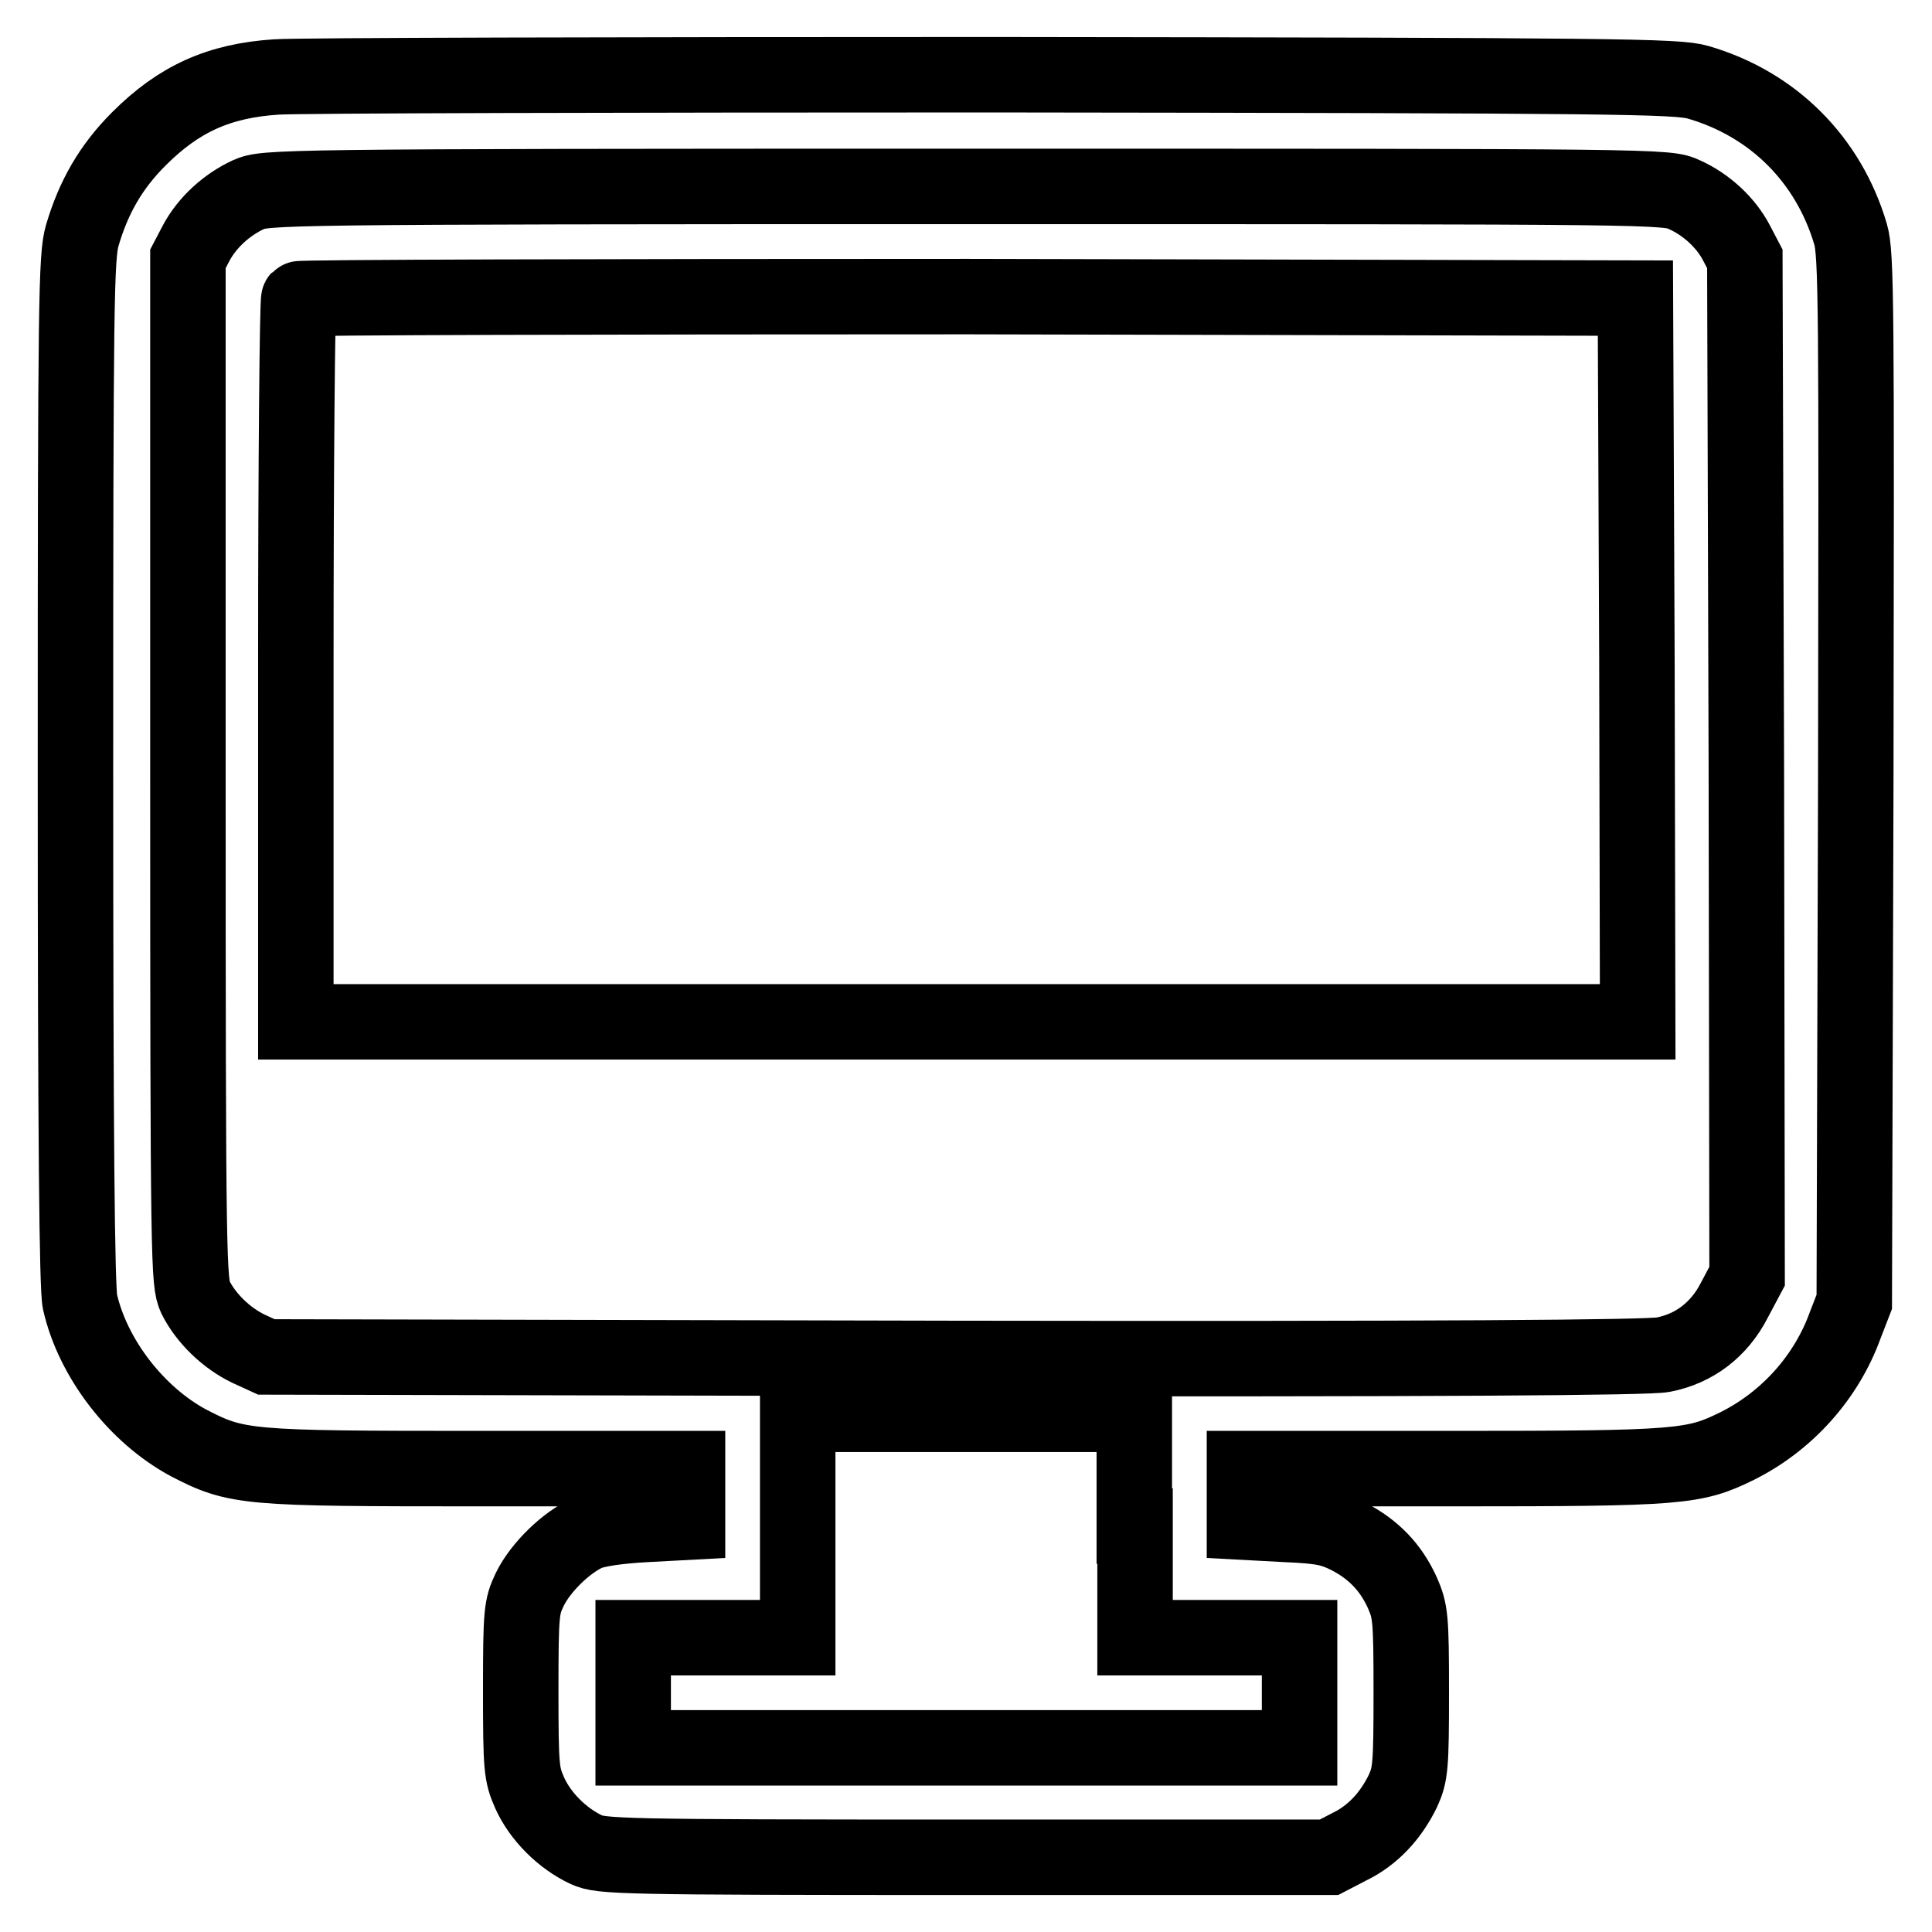
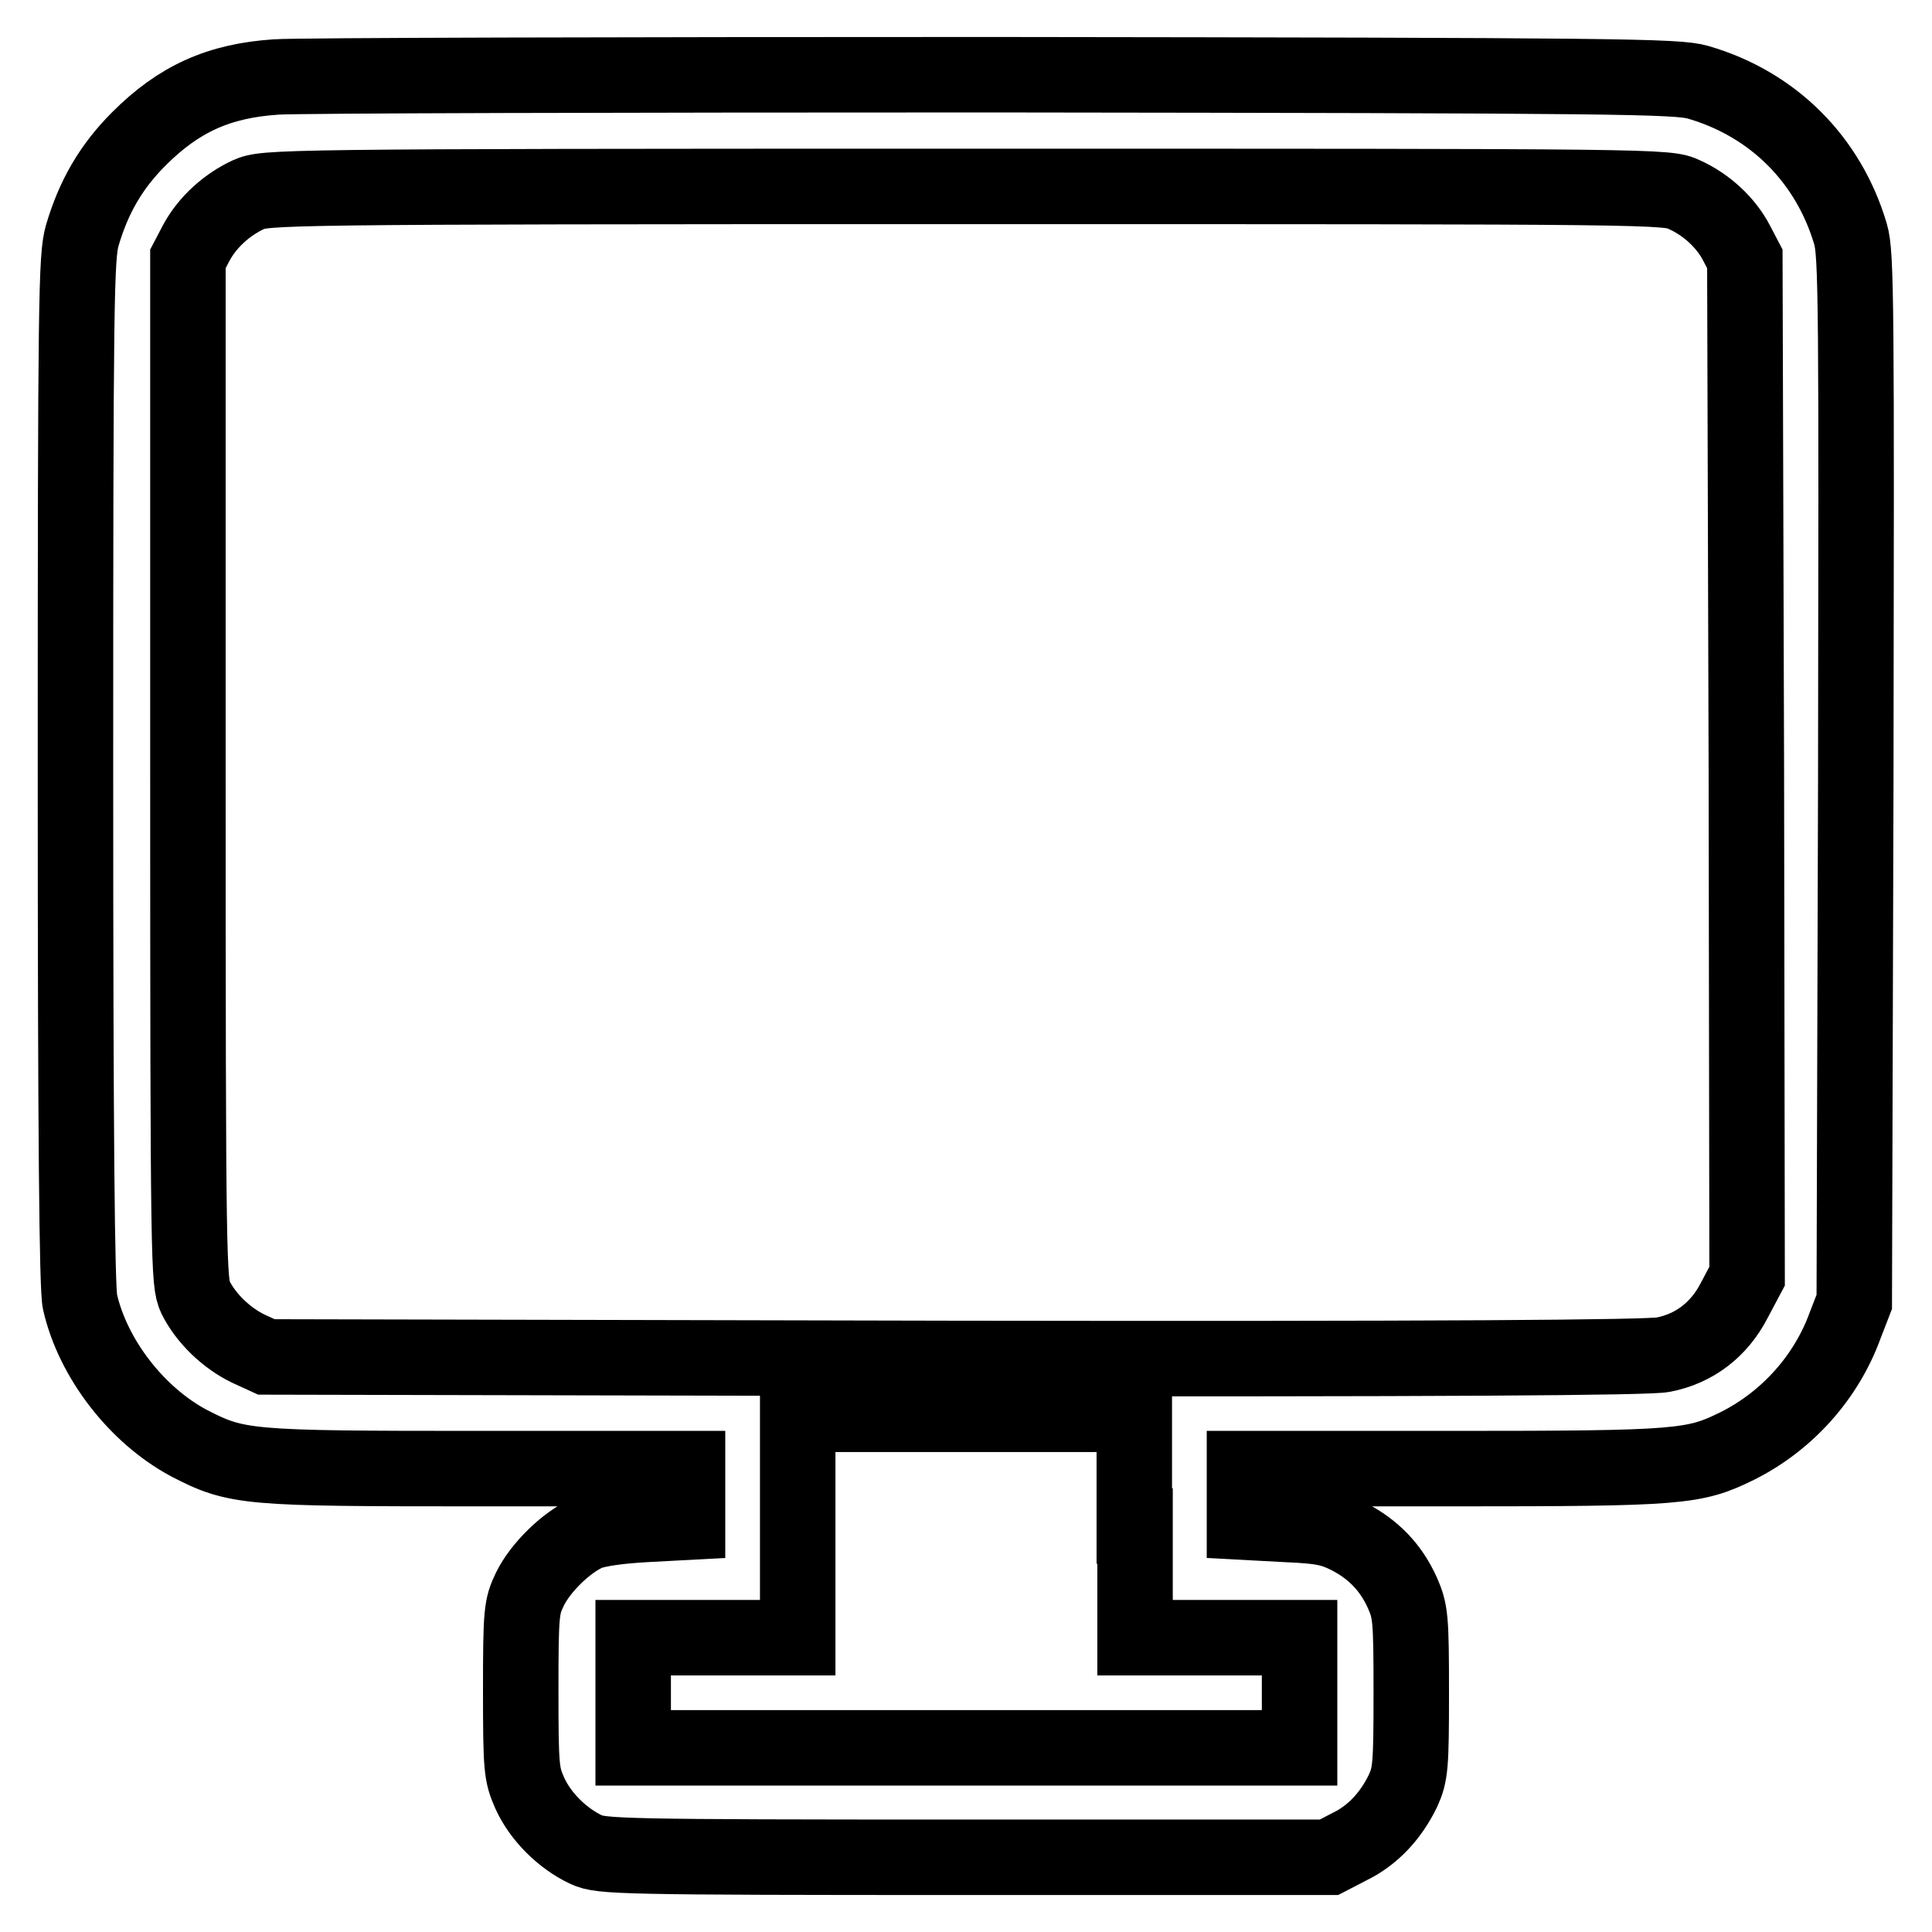
<svg xmlns="http://www.w3.org/2000/svg" version="1.1" x="0px" y="0px" viewBox="0 0 256 256" enable-background="new 0 0 256 256" xml:space="preserve">
  <g>
    <g>
      <g>
        <path stroke-width="10" fill-opacity="0" stroke="#000000" d="M36.6,10.2c-7.6,0.5-12.9,2.9-18.2,8.2c-3.7,3.7-6,7.7-7.5,12.8C10.1,34,10,39.4,10,102.1c0,48.7,0.2,68.6,0.6,70.4c1.7,7.5,7.5,15,14.4,18.7c6.4,3.3,7.5,3.4,38.5,3.4h27.6v3.6v3.5l-5.6,0.3c-3.6,0.2-6.3,0.6-7.6,1.1c-2.8,1.2-6.3,4.6-7.7,7.5c-1.1,2.3-1.2,3-1.2,13.4c0,10.4,0.1,11.1,1.2,13.6c1.4,3.1,4.3,6,7.5,7.5c2,0.9,4.3,1,50.3,1h48.1l2.7-1.4c3.1-1.5,5.5-4.1,7.1-7.4c1-2.2,1.1-3.3,1.1-13c0-10-0.1-10.8-1.2-13.3c-1.5-3.3-3.8-5.7-7.1-7.4c-2.2-1.1-3.5-1.4-8.2-1.6l-5.6-0.3v-3.5v-3.6h27.7c30.2,0,31.9-0.2,37.6-3c6.6-3.3,11.8-9.1,14.3-16l1.2-3.1l0.2-69.3c0.1-62.3,0.1-69.6-0.7-72.2c-2.9-9.8-10.2-17.2-20.2-20.1c-2.8-0.8-10.1-0.9-93.3-1C82.1,9.9,39.3,10,36.6,10.2z M223.2,25.8c2.9,1.3,5.5,3.7,6.9,6.4l1.1,2.1l0.2,67.4l0.1,67.4l-1.7,3.2c-2,3.9-5.3,6.4-9.4,7.2c-1.9,0.4-29.8,0.6-93.9,0.5l-91.2-0.2l-2.4-1.1c-2.9-1.4-5.6-4-7-6.8c-0.9-2-1-3.8-1-69.8V34.3l1.1-2.1c1.5-2.8,4.1-5.1,6.9-6.4c2.3-1,2.9-1.1,95.1-1.1C220.3,24.7,220.9,24.7,223.2,25.8z M150.4,202.2V217h10.9h10.9v7.3v7.3h-44.2H83.9v-7.3V217h10.9h10.9v-14.8v-14.8h22.3h22.3V202.2z" />
-         <path stroke-width="10" fill-opacity="0" stroke="#000000" d="M39.6,39.6c-0.2,0.2-0.4,21.8-0.4,48.1v47.7h88.9H217l-0.1-48l-0.2-47.9l-88.4-0.2C79.7,39.3,39.7,39.4,39.6,39.6z" />
      </g>
    </g>
  </g>
</svg>